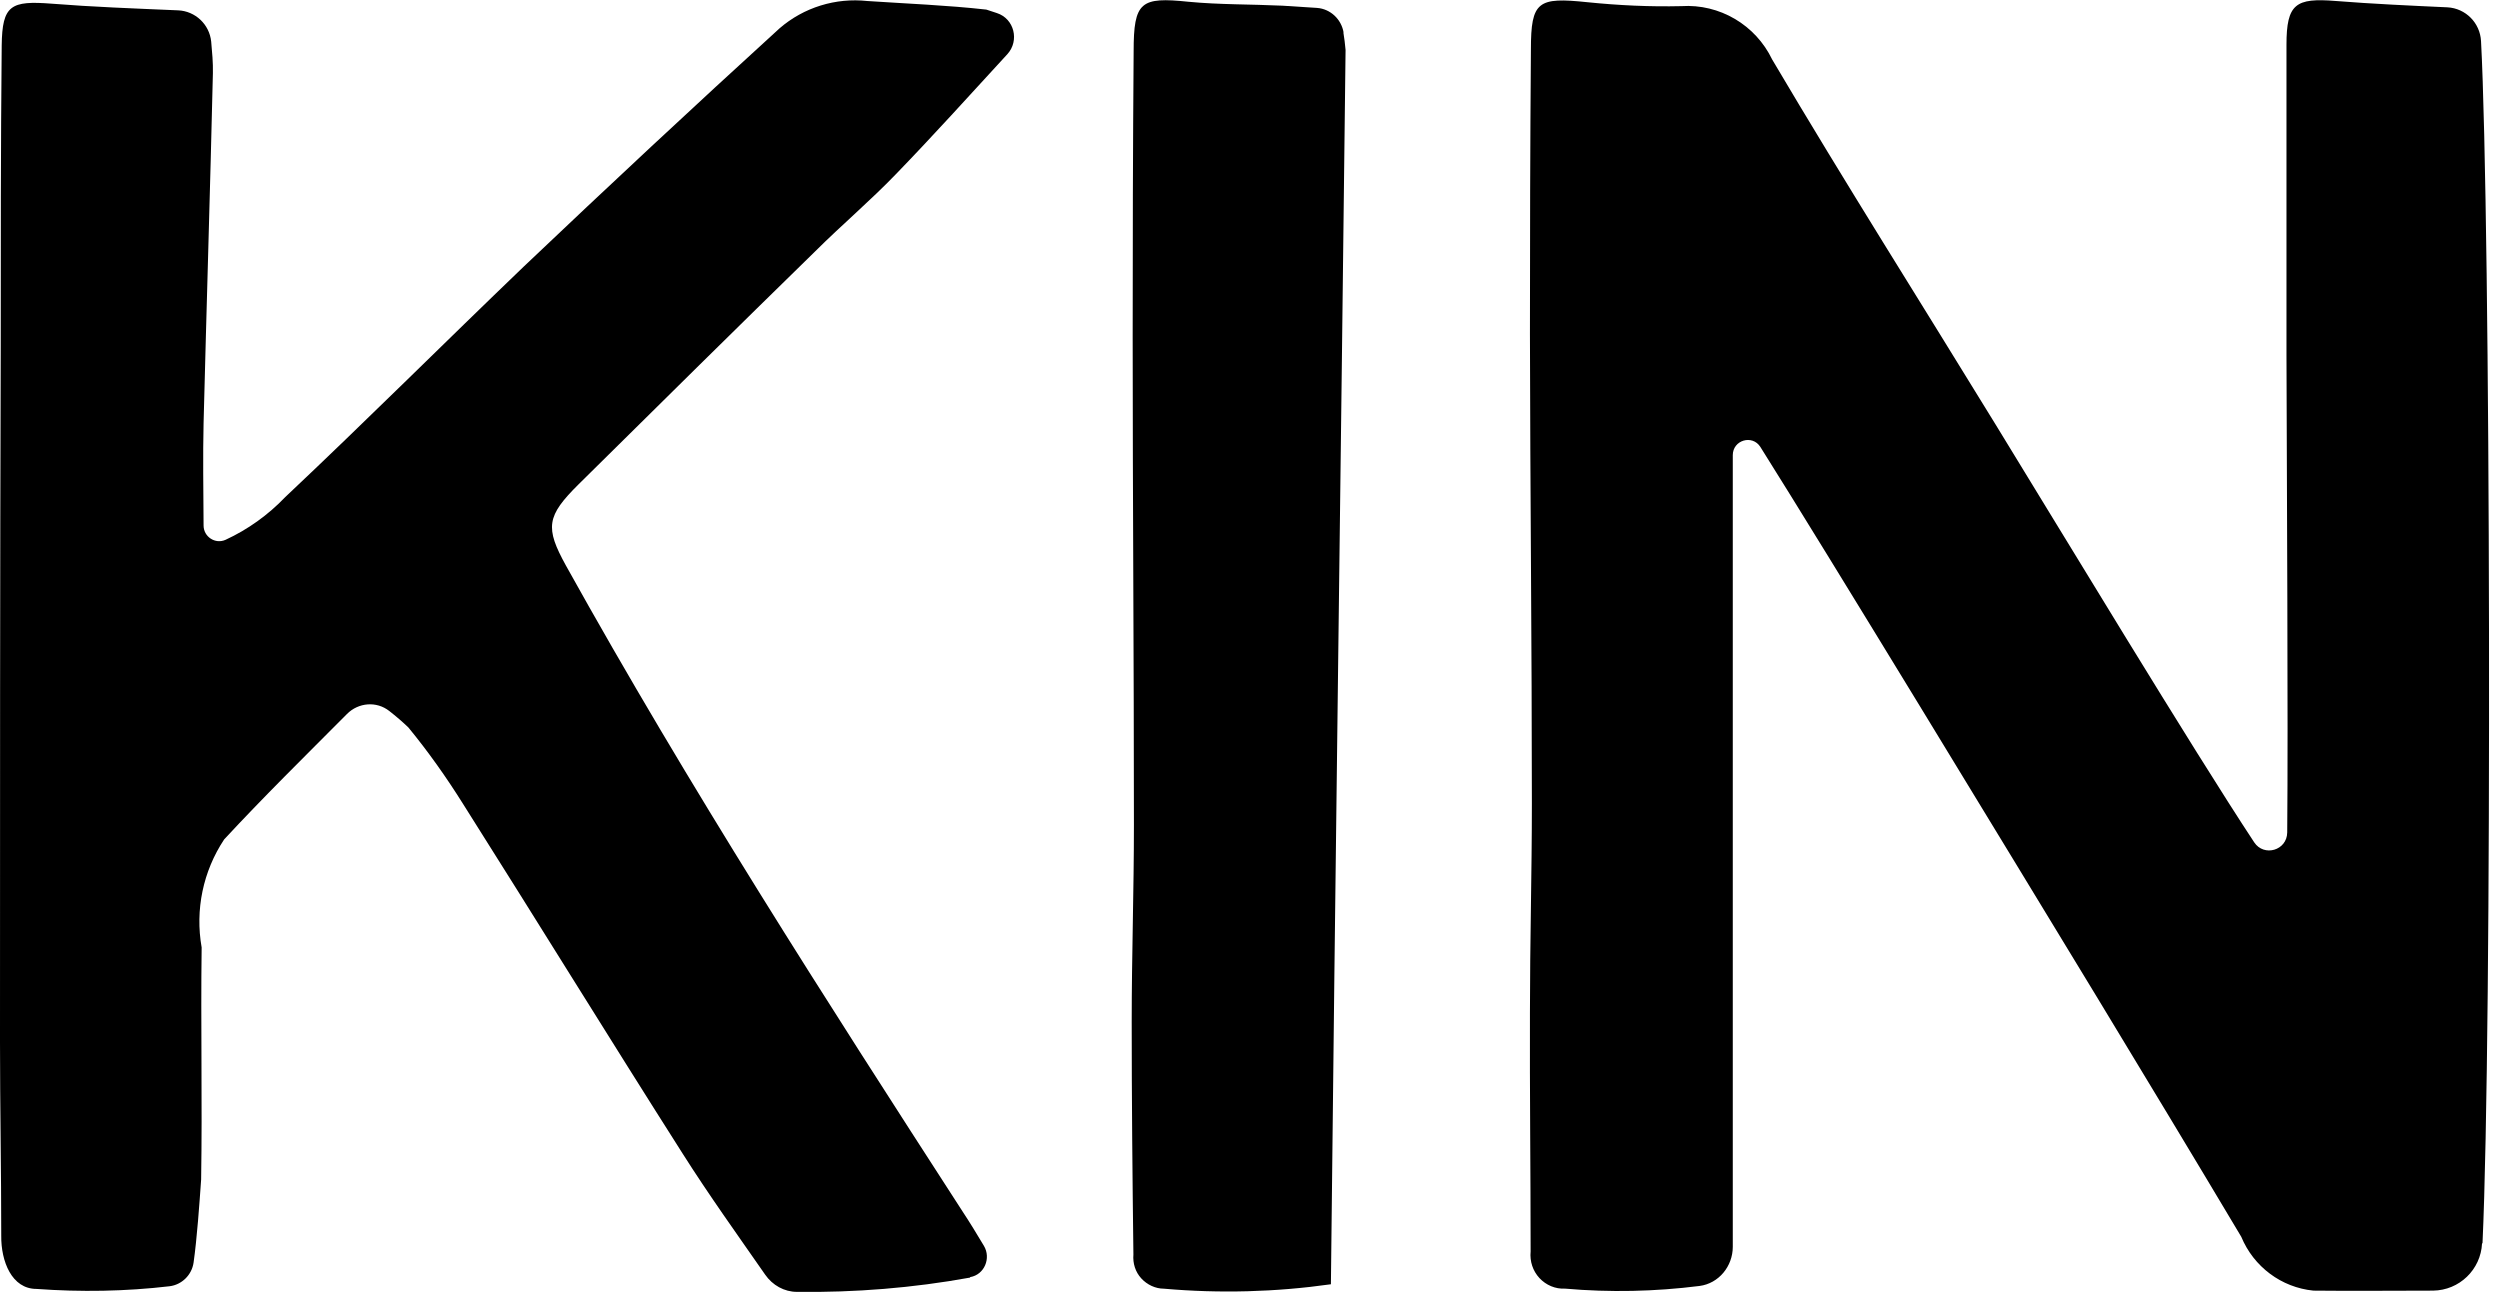
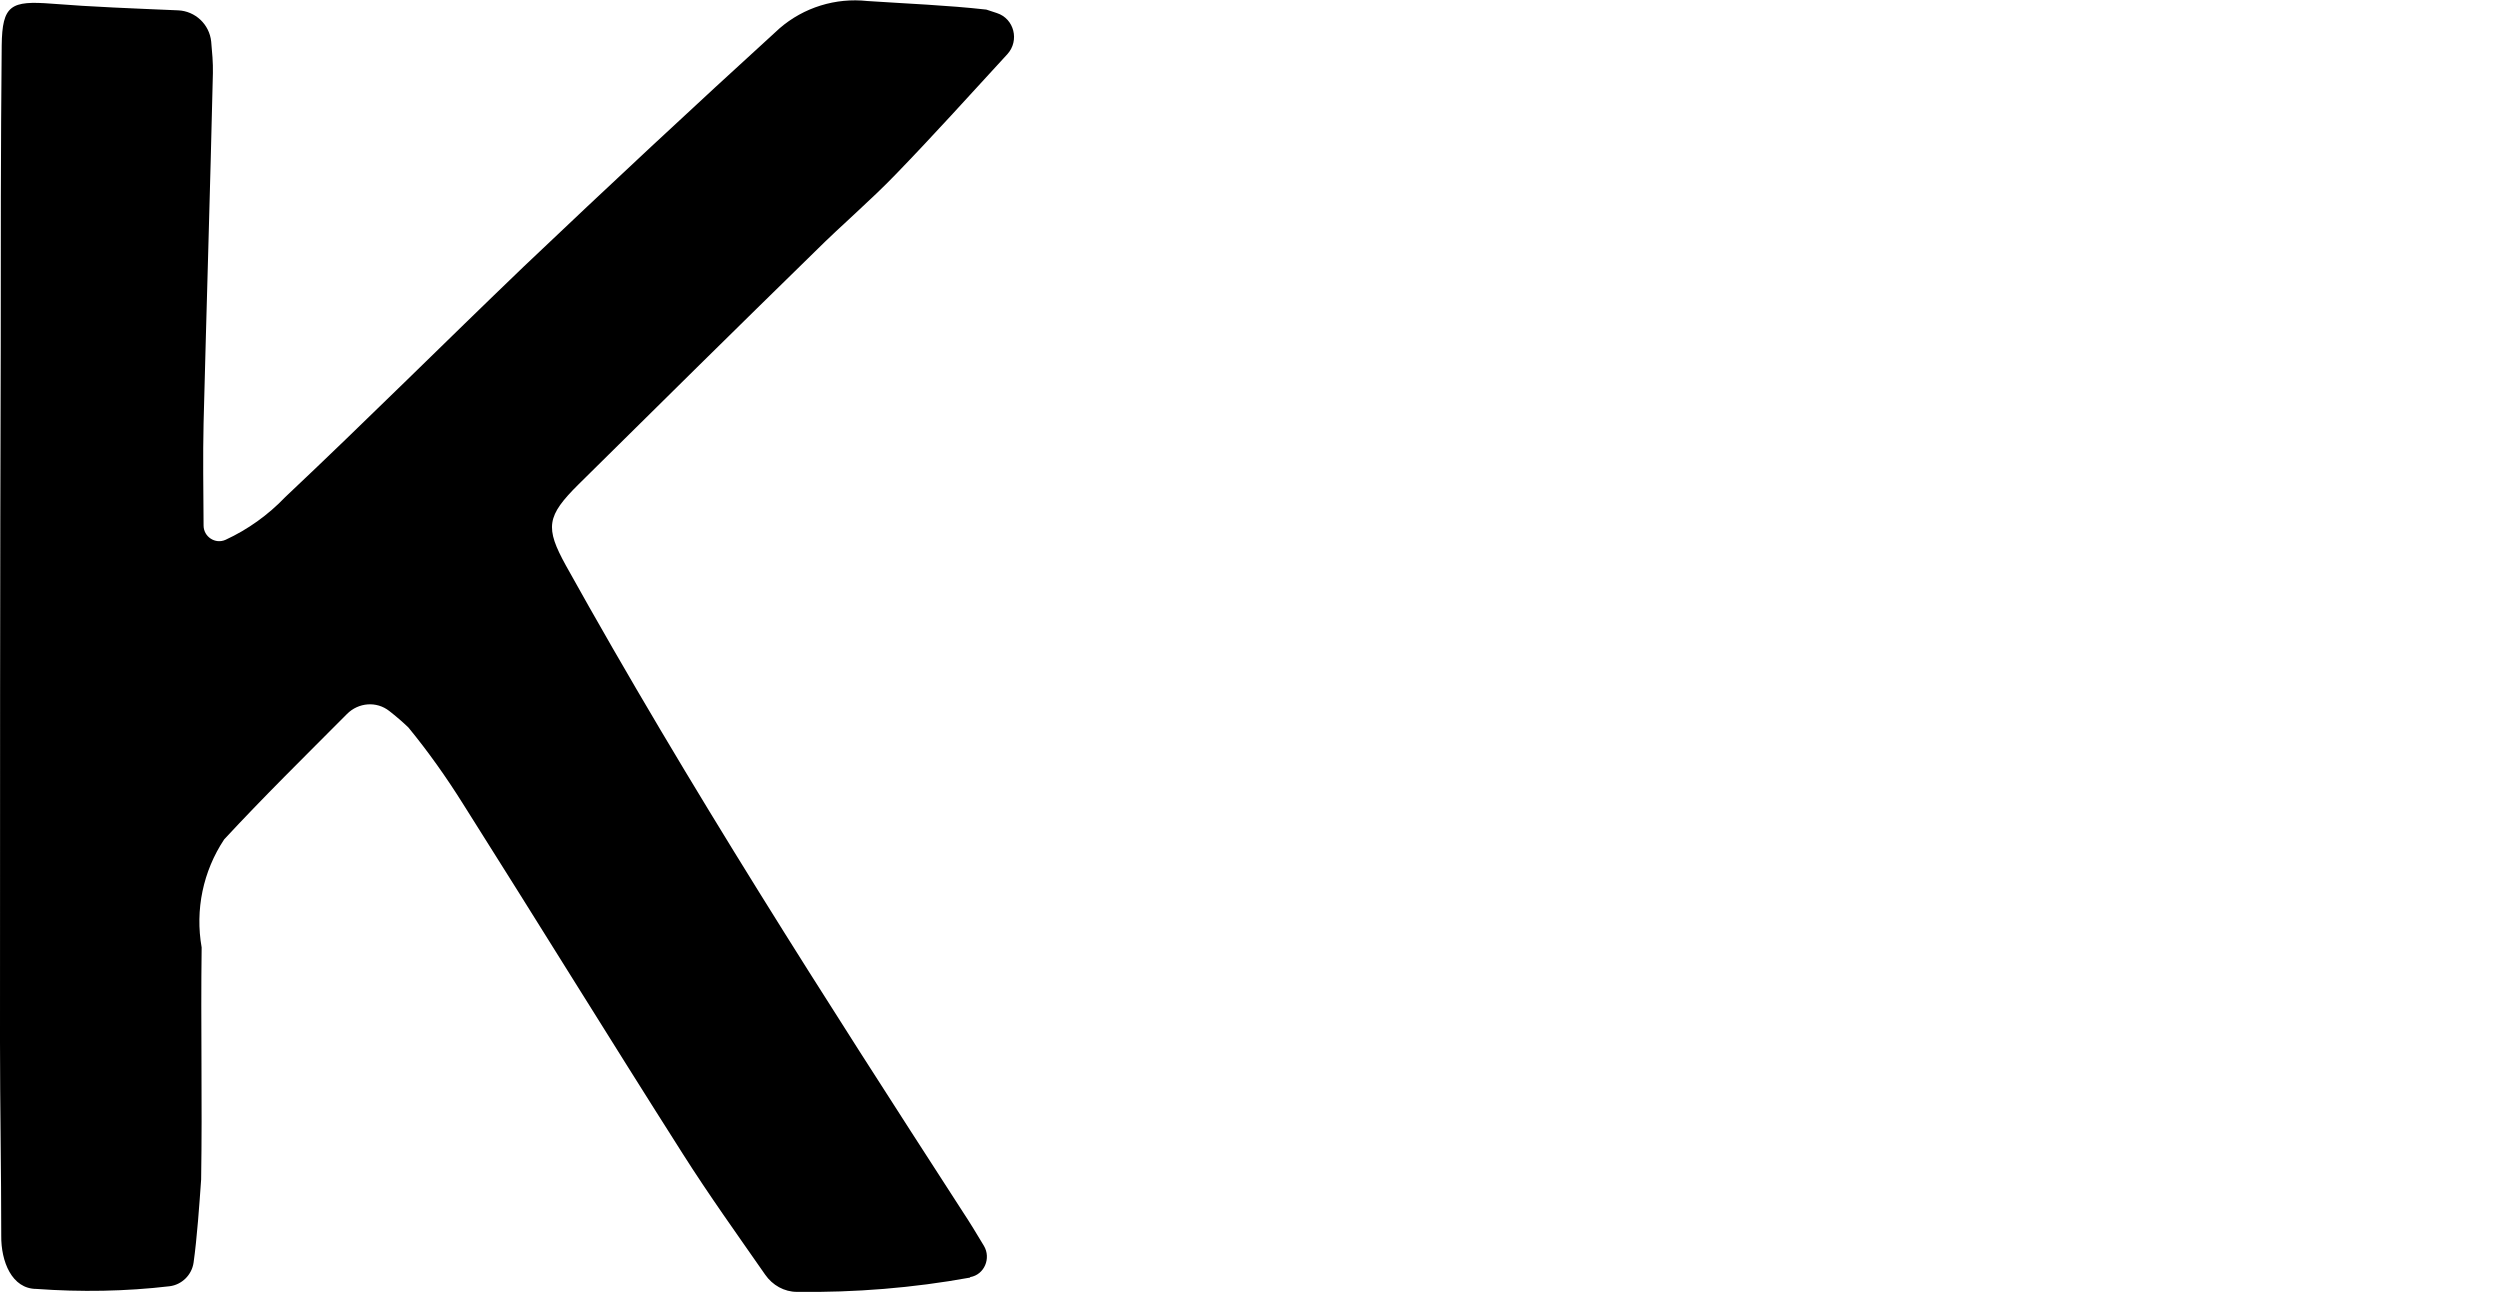
<svg xmlns="http://www.w3.org/2000/svg" fill="none" height="100%" viewBox="0 0 44 23" width="100%">
  <path d="M17.071 22.486C16.068 22.668 15.047 22.75 14.027 22.737C13.803 22.737 13.596 22.62 13.467 22.434C12.976 21.728 12.476 21.031 12.015 20.304C10.715 18.26 9.444 16.195 8.148 14.146C7.855 13.679 7.537 13.229 7.188 12.804C7.08 12.7 6.968 12.605 6.852 12.514C6.628 12.337 6.309 12.363 6.107 12.566C5.362 13.315 4.634 14.03 3.945 14.774C3.574 15.333 3.432 16.013 3.549 16.675C3.531 18.035 3.562 19.399 3.54 20.759C3.51 21.187 3.467 21.798 3.407 22.222C3.376 22.439 3.2 22.612 2.984 22.638C2.209 22.729 1.421 22.742 0.642 22.685C0.207 22.685 0.017 22.2 0.022 21.75C0.022 20.611 0 19.472 0 18.334C0 14.25 0 10.172 0.013 6.093C0.013 4.326 0.013 2.559 0.03 0.801C0.039 0.087 0.189 0.009 0.913 0.065C1.628 0.122 2.347 0.148 3.135 0.182C3.437 0.195 3.686 0.429 3.717 0.732C3.734 0.918 3.751 1.105 3.747 1.286C3.699 3.339 3.635 5.396 3.583 7.448C3.57 8.024 3.579 8.604 3.583 9.249C3.583 9.448 3.79 9.583 3.971 9.5C4.363 9.319 4.72 9.063 5.022 8.747C6.438 7.413 7.812 6.041 9.22 4.69C10.706 3.278 12.205 1.88 13.721 0.498C14.147 0.13 14.707 -0.043 15.267 0.018C15.965 0.065 16.662 0.091 17.36 0.169L17.545 0.23C17.851 0.329 17.946 0.715 17.73 0.953C17.046 1.698 16.425 2.386 15.78 3.053C15.323 3.529 14.819 3.954 14.345 4.426C12.954 5.785 11.568 7.154 10.185 8.522C9.617 9.085 9.591 9.284 9.961 9.955C12.123 13.844 14.526 17.585 16.938 21.317C17.067 21.512 17.188 21.711 17.317 21.927C17.446 22.144 17.326 22.434 17.076 22.477L17.071 22.486Z" fill="currentColor" />
-   <path d="M23.643 0.568C23.66 0.672 23.673 0.775 23.682 0.879C23.6 8.093 23.501 15.29 23.424 22.603C22.45 22.741 21.464 22.767 20.486 22.681C20.336 22.681 20.189 22.612 20.086 22.499C19.983 22.387 19.935 22.235 19.948 22.079C19.931 20.711 19.918 19.347 19.918 17.974C19.918 16.822 19.957 15.671 19.957 14.514C19.957 11.652 19.935 8.786 19.935 5.924C19.935 4.248 19.939 2.577 19.952 0.905C19.952 0.026 20.077 -0.056 20.917 0.031C21.455 0.083 22.02 0.074 22.571 0.1C22.773 0.113 22.971 0.126 23.178 0.139C23.415 0.156 23.609 0.338 23.648 0.576L23.643 0.568Z" fill="currentColor" />
-   <path d="M43.684 21.883C43.662 22.347 43.283 22.71 42.822 22.715C42.112 22.715 41.414 22.723 40.716 22.715C40.152 22.659 39.665 22.295 39.446 21.767C38.61 20.364 37.766 18.969 36.922 17.575C35.29 14.89 32.185 9.777 30.983 7.867C30.841 7.642 30.497 7.746 30.497 8.01V21.944C30.497 22.286 30.251 22.589 29.911 22.633C29.127 22.732 28.335 22.749 27.547 22.68C27.374 22.689 27.211 22.619 27.094 22.494C26.978 22.368 26.922 22.2 26.939 22.026C26.939 20.623 26.922 19.22 26.927 17.817C26.927 16.592 26.961 15.367 26.961 14.137C26.961 11.387 26.931 8.638 26.927 5.884C26.927 4.213 26.931 2.541 26.944 0.87C26.944 0.017 27.069 -0.052 27.939 0.039C28.49 0.095 29.041 0.121 29.592 0.108C30.264 0.065 30.897 0.437 31.19 1.047C32.469 3.212 33.813 5.334 35.126 7.477C36.276 9.352 38.58 13.167 39.674 14.825C39.846 15.085 40.251 14.968 40.255 14.652C40.273 12.721 40.247 8.374 40.242 6.243V0.788C40.242 0.065 40.406 -0.039 41.104 0.017C41.763 0.069 42.422 0.099 43.076 0.129C43.395 0.147 43.649 0.402 43.666 0.723C43.834 3.836 43.864 18.168 43.692 21.883H43.684Z" fill="currentColor" />
</svg>